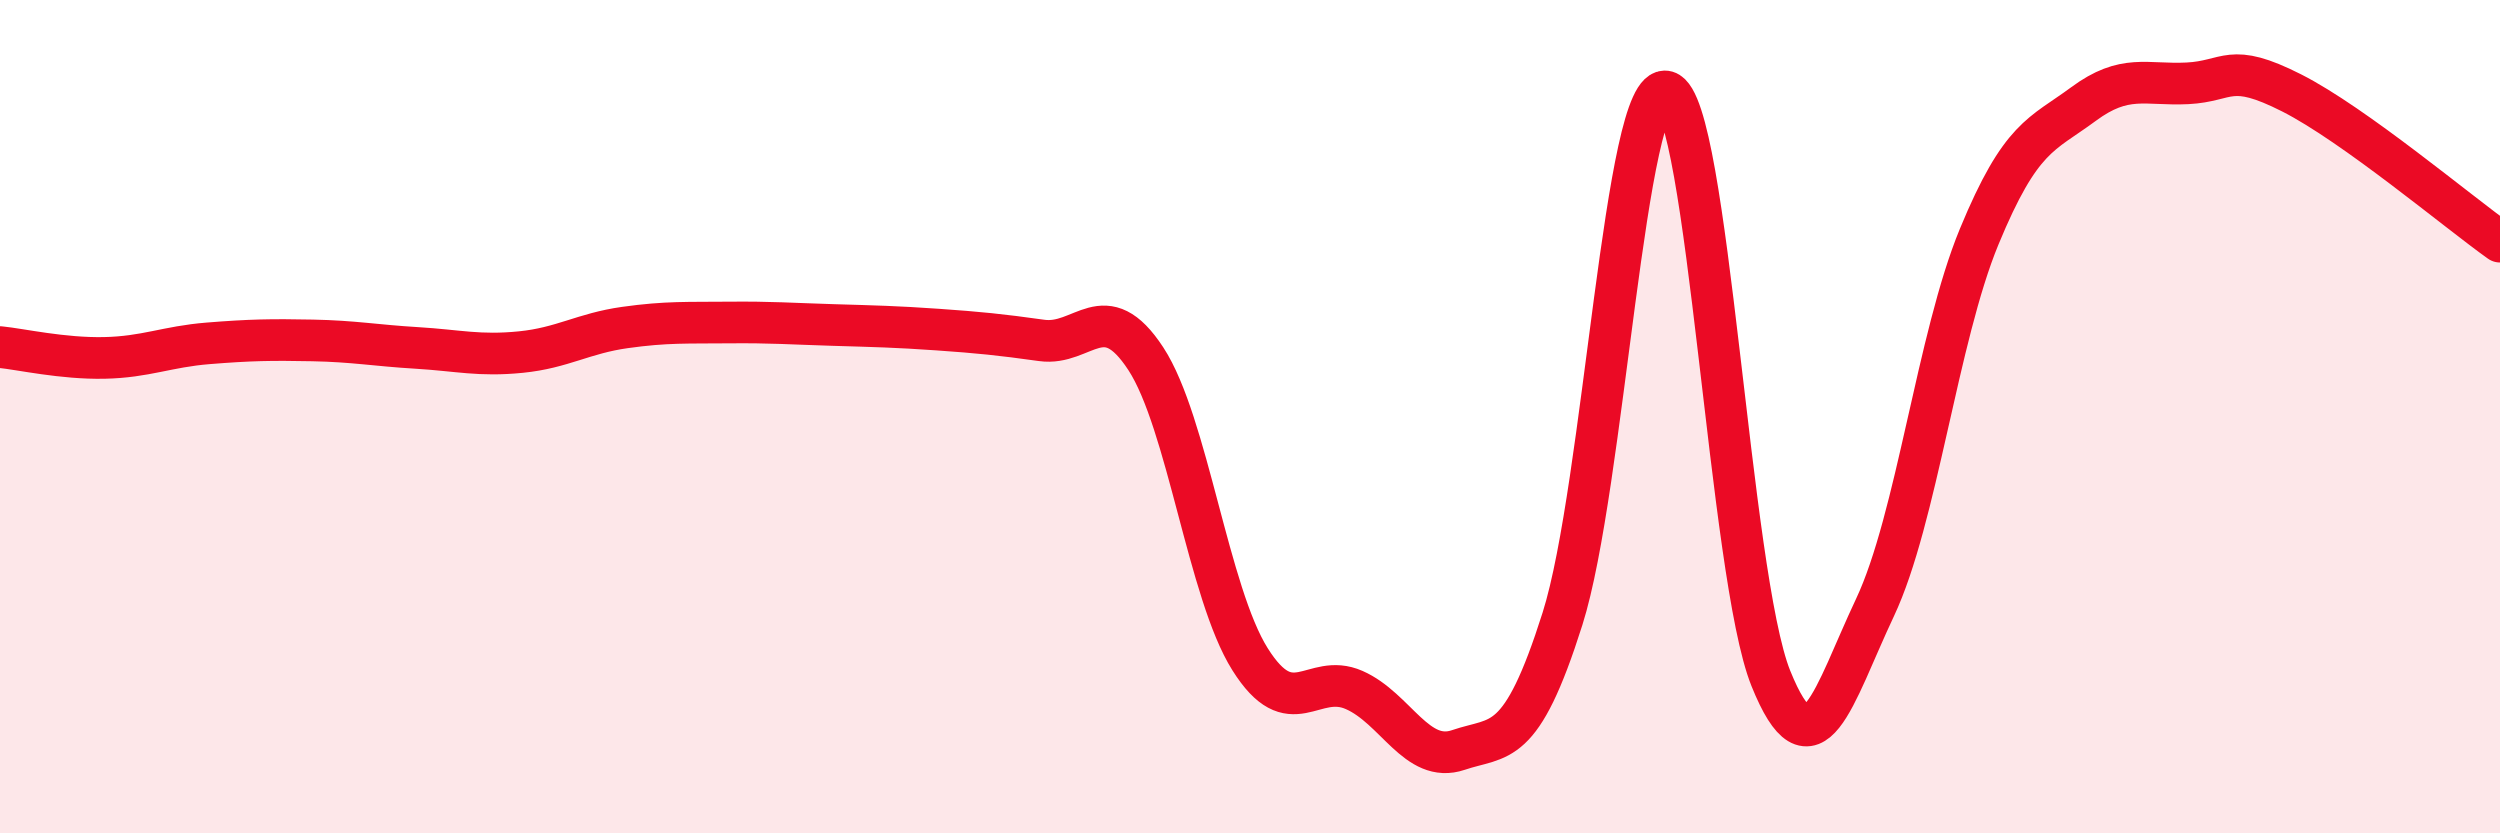
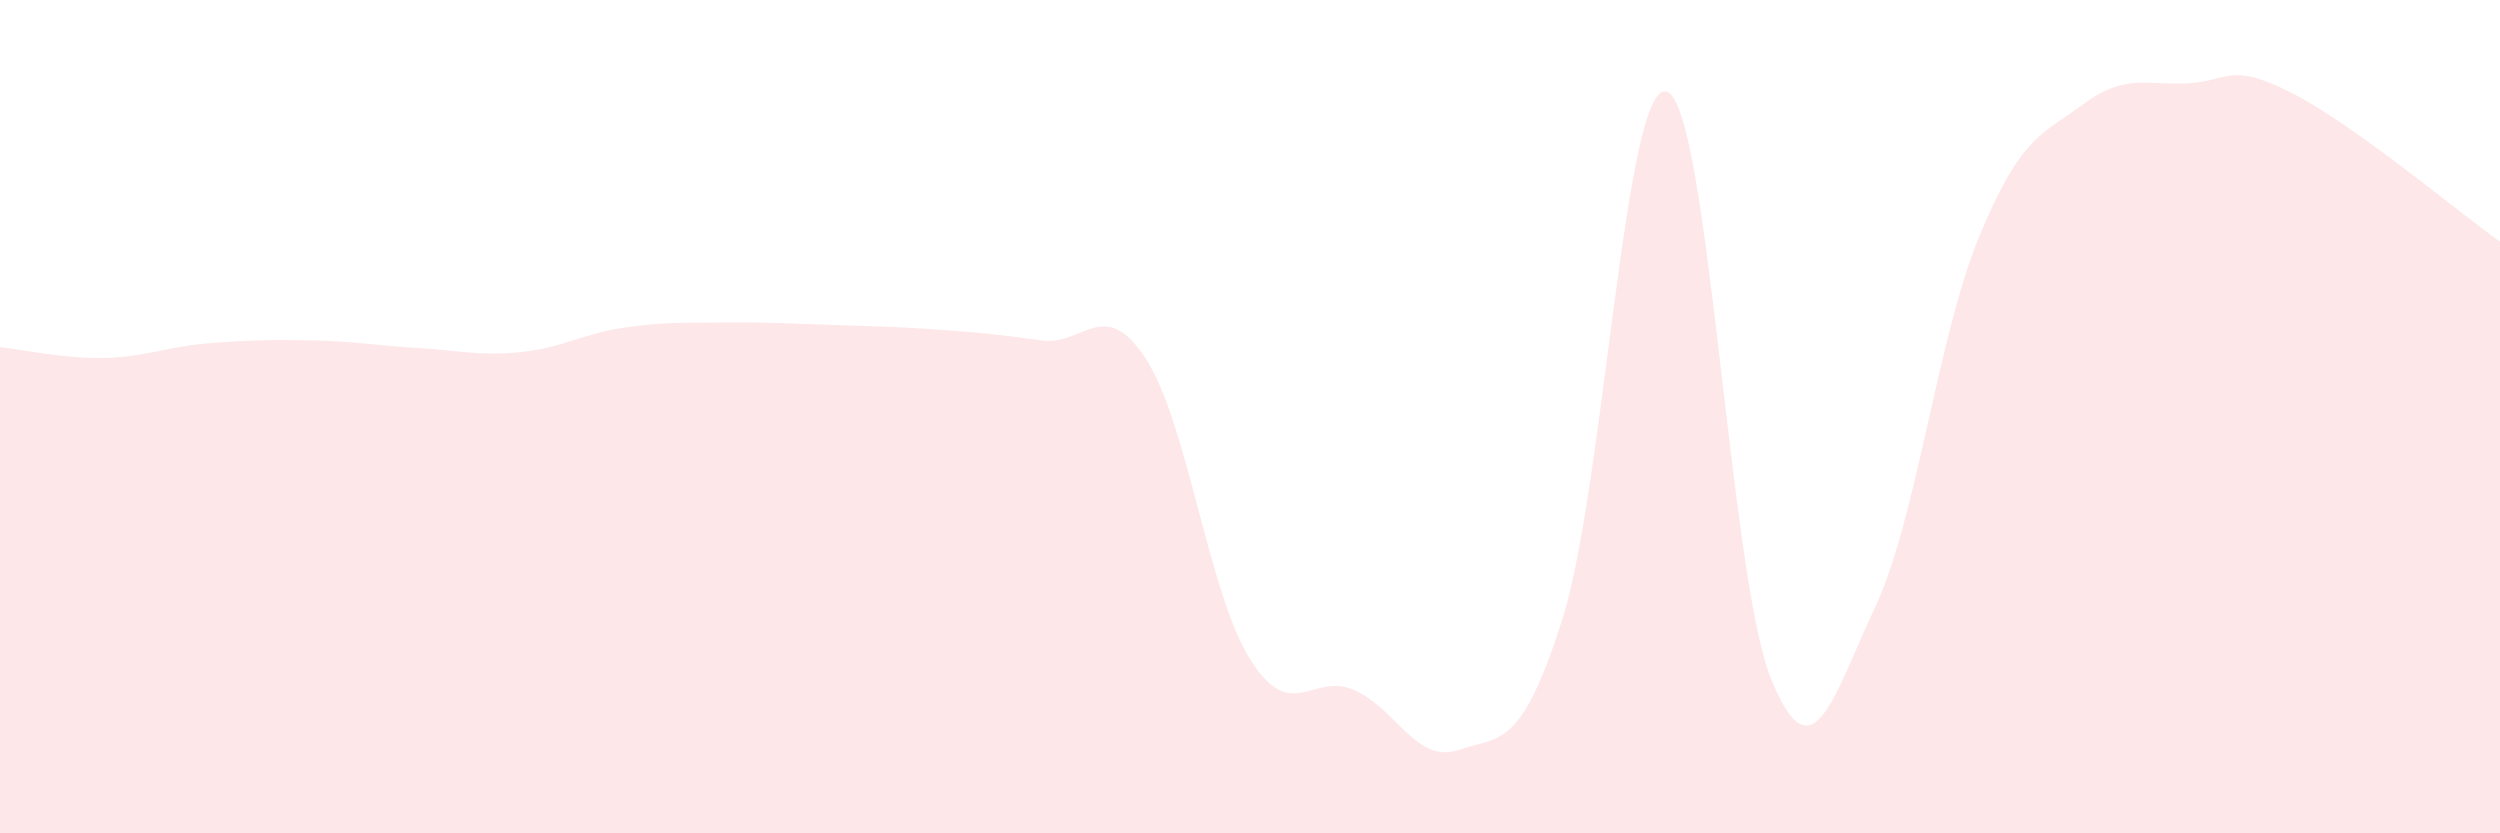
<svg xmlns="http://www.w3.org/2000/svg" width="60" height="20" viewBox="0 0 60 20">
  <path d="M 0,8.33 C 0.5,8.38 1.5,8.61 2.5,8.59 C 3.5,8.57 4,8.32 5,8.24 C 6,8.16 6.5,8.15 7.5,8.17 C 8.5,8.19 9,8.29 10,8.35 C 11,8.41 11.5,8.55 12.5,8.45 C 13.5,8.35 14,8 15,7.86 C 16,7.72 16.5,7.75 17.5,7.74 C 18.5,7.73 19,7.77 20,7.8 C 21,7.83 21.5,7.84 22.5,7.91 C 23.5,7.98 24,8.03 25,8.17 C 26,8.31 26.5,7.08 27.5,8.61 C 28.5,10.14 29,14.23 30,15.82 C 31,17.41 31.5,16.12 32.5,16.56 C 33.5,17 34,18.34 35,18 C 36,17.66 36.5,18.01 37.5,14.85 C 38.5,11.69 39,1.91 40,2.2 C 41,2.49 41.5,13.8 42.5,16.28 C 43.5,18.76 44,16.7 45,14.58 C 46,12.46 46.5,8.1 47.5,5.68 C 48.5,3.26 49,3.24 50,2.5 C 51,1.76 51.5,2.05 52.5,2 C 53.5,1.95 53.5,1.47 55,2.23 C 56.5,2.99 59,5.09 60,5.8L60 20L0 20Z" fill="#EB0A25" opacity="0.1" stroke-linecap="round" stroke-linejoin="round" />
-   <path d="M 0,8.33 C 0.5,8.38 1.5,8.61 2.5,8.59 C 3.5,8.57 4,8.32 5,8.24 C 6,8.16 6.5,8.15 7.5,8.17 C 8.5,8.19 9,8.29 10,8.35 C 11,8.41 11.5,8.55 12.5,8.45 C 13.5,8.35 14,8 15,7.86 C 16,7.72 16.5,7.75 17.5,7.74 C 18.5,7.73 19,7.77 20,7.8 C 21,7.83 21.5,7.84 22.5,7.91 C 23.5,7.98 24,8.03 25,8.17 C 26,8.31 26.5,7.08 27.5,8.61 C 28.5,10.14 29,14.23 30,15.82 C 31,17.41 31.5,16.12 32.5,16.56 C 33.5,17 34,18.34 35,18 C 36,17.66 36.5,18.01 37.5,14.85 C 38.5,11.69 39,1.91 40,2.2 C 41,2.49 41.5,13.8 42.5,16.28 C 43.5,18.76 44,16.7 45,14.58 C 46,12.46 46.5,8.1 47.5,5.68 C 48.5,3.26 49,3.24 50,2.5 C 51,1.76 51.5,2.05 52.5,2 C 53.5,1.95 53.5,1.47 55,2.23 C 56.5,2.99 59,5.09 60,5.8" stroke="#EB0A25" stroke-width="1" fill="none" stroke-linecap="round" stroke-linejoin="round" />
</svg>